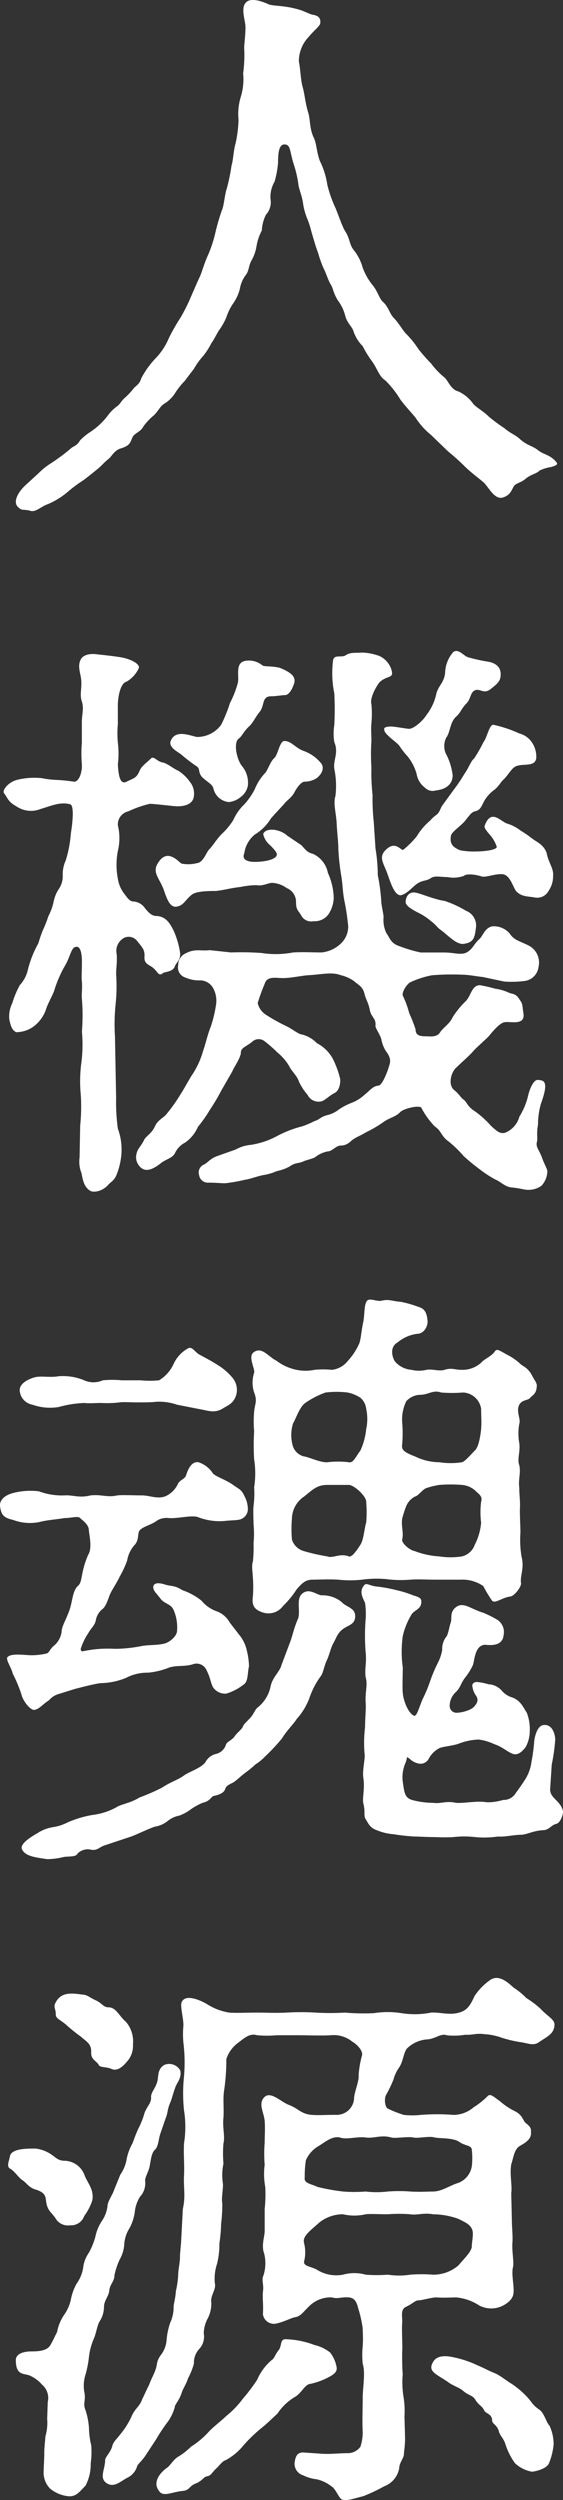
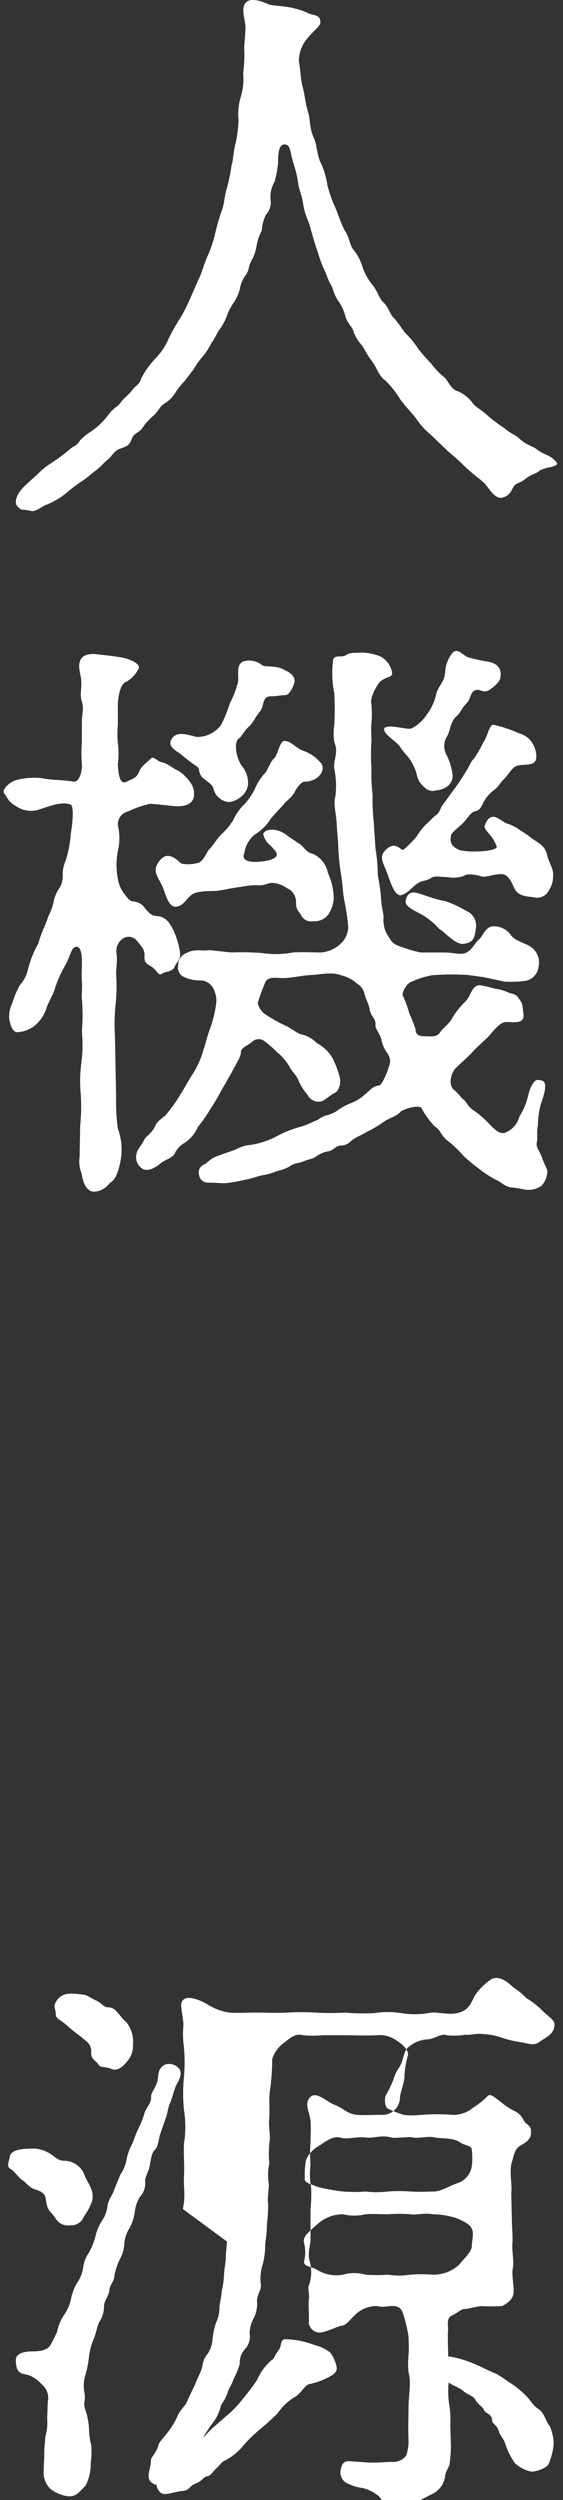
<svg xmlns="http://www.w3.org/2000/svg" width="73.269" height="324.824" viewBox="0 0 73.269 324.824">
  <rect x="0" y="0" width="73.269" height="324.824" fill="#333333" stroke="none" />
  <defs>
    <style>.a{fill:#fff;}</style>
  </defs>
  <g transform="translate(-921.215 -494.691)">
    <path class="a" d="M926.208,556.2a9.021,9.021,0,0,1,1.586-1.284,24.132,24.132,0,0,0,2.643-1.963c.453-.378.755-.3,1.208-1.057a7.791,7.791,0,0,1,1.284-1.058,9.111,9.111,0,0,0,2.341-2.19,5.353,5.353,0,0,1,1.133-1.132c.528-.378.528-.68,1.057-1.133a9.366,9.366,0,0,0,1.133-1.208c.226-.3.83-.6.981-1.284a11.493,11.493,0,0,1,1.888-2.643A8.409,8.409,0,0,0,943.2,538.6a27.214,27.214,0,0,1,1.51-2.643,22.684,22.684,0,0,0,1.36-2.719c.3-.679.679-1.585,1.208-2.718.226-.529.528-1.662,1.057-2.794a16.656,16.656,0,0,0,.906-2.794,28.092,28.092,0,0,1,.831-2.87c.3-.6.377-2.115.679-2.945a25.428,25.428,0,0,0,.6-2.945c.227-.68.227-1.813.529-2.87a16.45,16.45,0,0,0,.378-3.021,7.607,7.607,0,0,1,.3-3.02,7.783,7.783,0,0,0,.3-3.021,18.305,18.305,0,0,0,.151-3.02c-.076-.529.151-1.662.151-3.021,0-.906-.755-2.643.227-3.323.679-.453,1.963,0,2.793.378.529.226,2.04.151,3.625.6.982.227,1.662.68,2.115.755.528.076,1.057.3.981,1.057,0,.378-.83.982-1.51,1.813a4.581,4.581,0,0,0-1.284,3.171c.227,1.133.227,2.492.529,3.474.227.831.3,1.888.68,3.172.3.906.151,1.963.679,3.172.453.906.378,1.812.831,3.1a10.46,10.46,0,0,1,.982,3.1,15.355,15.355,0,0,0,1.057,3.021c.377.906.831,2.265,1.208,2.945.68.981.6,1.812,1.133,2.492a6.307,6.307,0,0,1,1.208,2.341,8.09,8.09,0,0,0,1.284,2.265c.6.68.906,1.812,1.359,2.19.755.68.831,1.51,1.435,2.114s1.133,1.586,1.586,2.039a12.1,12.1,0,0,1,1.586,1.964,22.593,22.593,0,0,0,1.661,1.888,10.007,10.007,0,0,0,1.737,1.812c.453.377.831,1.586,1.812,1.812a4.877,4.877,0,0,1,1.964,1.662c.528.528,1.283.906,1.963,1.586a20.358,20.358,0,0,0,2.039,1.51c.755.68,1.51.906,2.039,1.435,1.057.906,1.586.83,2.341,1.434s1.661.6,2.416,1.586c.076.076.076.076.076.151,0,.227-.3.3-.755.453a5.173,5.173,0,0,0-1.511.454c-.453.453-1.057.453-1.812,1.057-.68.6-1.284.528-1.586,1.057s-.453,1.057-1.284,1.359c-1.132.453-1.887-1.208-2.567-1.888-.6-.528-1.359-1.057-2.341-1.963a29.586,29.586,0,0,0-2.341-2.114l-2.19-2.115a9.721,9.721,0,0,1-2.039-2.266c-.68-.83-1.284-1.434-1.963-2.34a12.774,12.774,0,0,0-1.964-2.493c-.83-.528-1.057-1.585-1.737-2.491a13.869,13.869,0,0,1-1.208-1.964,4.961,4.961,0,0,1-1.208-1.963c-.151-.529-.831-1.057-1.057-1.964a5.659,5.659,0,0,0-.982-2.039c-.6-.981-.6-1.585-.906-2.038s-.68-1.662-.906-2.04a14.755,14.755,0,0,1-.756-2.114c-.151-.377-.377-1.057-.679-2.114-.3-.982-.3-1.209-.68-2.19a8.364,8.364,0,0,1-.6-2.19c-.151-.982-.529-1.737-.6-2.417a14.15,14.15,0,0,0-.6-2.567c-.529-1.662-.378-2.568-1.208-2.568-.68,0-.831.982-.831,2.341a12.2,12.2,0,0,1-.453,2.492,3.942,3.942,0,0,0-.529,2.266,2.389,2.389,0,0,1-.6,2.039,5.107,5.107,0,0,0-.529,2.039,6.753,6.753,0,0,0-.679,1.963,5.544,5.544,0,0,1-.68,1.963c-.378.68-.3,1.36-.755,1.888a4.258,4.258,0,0,0-.755,1.813,5.866,5.866,0,0,1-.831,1.812,6.767,6.767,0,0,0-.906,1.812,7.892,7.892,0,0,1-.982,1.737c-.453.755-.6,1.133-.982,1.661a9.21,9.21,0,0,1-1.132,1.738,8.948,8.948,0,0,0-1.133,1.585l-1.208,1.586a9.566,9.566,0,0,0-1.208,1.51,4.278,4.278,0,0,1-1.435,1.435c-.6.378-.68.831-1.359,1.51a7.942,7.942,0,0,0-1.36,1.435c-.377.755-1.133.831-1.435,1.435-.3.68-.3,1.057-1.51,1.435-.831.226-1.208,1.057-1.586,1.359-.6.453-.906.906-1.586,1.435-.755.6-1.208.982-1.737,1.359a19.322,19.322,0,0,0-2.114,1.586,9.978,9.978,0,0,1-2.492,1.51c-.906.3-1.586,1.133-2.341.831-1.057-.226-.982.076-1.586-.529-.528-.6-.075-1.736,1.057-2.794Z" />
    <path class="a" d="M936.553,588.781a12.9,12.9,0,0,0,0,2.417,11.387,11.387,0,0,1,0,2.794c.076,1.283.227,2.718,1.133,2.265,1.057-.528,1.284-.453,1.737-1.51.3-.6.831-.906,1.435-1.511.378-.377.83.454,1.586.529.6.151,1.51.906,1.963,1.057a5.436,5.436,0,0,1,1.51,1.435,2.441,2.441,0,0,1,.529,1.888c-.151,1.284-1.737,1.359-2.568,1.284-1.434-.151-2.718-.3-3.171-.3a13.746,13.746,0,0,0-2.794.981,1.732,1.732,0,0,0-1.36,1.813,7.021,7.021,0,0,1,0,3.322,9.545,9.545,0,0,0,0,3.625,4.315,4.315,0,0,0,.68,1.737c.529.68.755,1.133,1.284,1.208a1.965,1.965,0,0,1,1.586.907c.453.528.83.981,1.51.981,1.208.076,1.737.982,2.19,1.888a10.963,10.963,0,0,1,.831,2.794c.151,1.057-.453,1.284-.68,1.888-.226.68-1.284.68-1.51.831-.68.6-.68-.378-1.662-.906-.528-.3-.83-.529-.755-1.284,0-.755-.151-.982-.906-1.888a1.4,1.4,0,0,0-1.661-.529,1.931,1.931,0,0,0-1.057,2.19c.075,1.133-.076,1.662-.076,2.568a22.459,22.459,0,0,1-.076,4,25.126,25.126,0,0,0-.075,4.078l.151,8.005a25.152,25.152,0,0,0,.226,4,7.838,7.838,0,0,1,.378,4,9.093,9.093,0,0,1-.6,2.115c-.378.755-.68.755-1.057,1.208-.755.831-1.964,1.057-2.417.68-.981-.68-.906-2.115-1.133-2.492a4.121,4.121,0,0,1-.15-1.813l.075-4.078a23.8,23.8,0,0,0,.075-4.077,18.037,18.037,0,0,1,.076-4.078,18.423,18.423,0,0,0,.076-4.078,26.377,26.377,0,0,0,0-4.229c-.076-.6.075-1.284,0-2.266-.076-.528,0-1.359,0-2.567,0-1.435-.3-1.963-.68-1.963-.755,0-.755,1.208-1.586,2.567a15.876,15.876,0,0,0-1.284,2.945c-.151.6-.679,1.435-1.057,2.417a4.7,4.7,0,0,1-1.661,2.416,3.873,3.873,0,0,1-2.266.755c-.6-.226-.755-.981-.906-1.585a3.86,3.86,0,0,1,.378-2.19,11.891,11.891,0,0,1,.981-2.341,4.34,4.34,0,0,0,1.058-2.039,13.81,13.81,0,0,1,1.359-3.4,15.649,15.649,0,0,1,.6-1.737,13.543,13.543,0,0,0,.68-1.737,7.665,7.665,0,0,0,.679-1.813,4.721,4.721,0,0,1,.68-1.736,2.881,2.881,0,0,0,.528-1.813,4.227,4.227,0,0,1,.378-1.888,15.46,15.46,0,0,0,.68-3.549c.226-1.359.453-3.625-.076-3.776-1.284-.377-2.567.227-3.851.6a3.358,3.358,0,0,1-3.1-.3c-1.208-.679-1.133-1.057-1.662-1.737-.3-.377.529-1.434,1.662-1.736a9.306,9.306,0,0,1,3.247-.227,12.167,12.167,0,0,0,1.888.227,21.02,21.02,0,0,1,2.265.226c.756.076,1.133-1.435,1.058-2.265a17.123,17.123,0,0,1,0-2.794v-2.644c0-1.132.3-1.736,0-2.718-.3-.831,0-1.661-.076-2.719-.076-.981-.529-1.812-.076-2.718.3-.6,1.133-.831,2.19-.68.605.076,1.586.151,3.021.378,1.359.226,2.568.906,2.341,1.435a3.949,3.949,0,0,1-1.586,1.736c-.906.227-1.133,2.341-1.133,3.021Zm47.5,32.849c-.755-.075-1.888-.3-2.643-.3a31.715,31.715,0,0,0-4,.076,12.075,12.075,0,0,0-2.794.906c-.453.227-1.132,1.284-.981,1.737a12.082,12.082,0,0,1,.83,2.265,20.191,20.191,0,0,1,.831,2.115c0,.906.755.906,1.51.906.982.075,1.435-.076,1.737-.6.529-.68,1.209-1.057,1.586-1.888a11.2,11.2,0,0,1,1.737-2.114c.679-.756.755-2.039,1.812-2.039a18.3,18.3,0,0,1,1.964.453,6.279,6.279,0,0,1,1.812.528c.6.227.906.076,1.435.982.377.453.3.831.453,1.737.227,1.661-1.888.906-2.568,1.133-.755.226-1.812,1.661-2.038,1.887-.453.454-1.662,1.511-1.964,1.888-.453.529-1.586,1.511-2.114,2.039-.68.529-1.208,2.19-.378,2.946.755.6.906,1.057,1.284,1.283.377.3.453.755,1.133,1.284a12.49,12.49,0,0,1,2.416,2.114c.755.68,1.133,1.058,1.813.907a3.134,3.134,0,0,0,1.887-2.115,8.915,8.915,0,0,0,1.133-2.718c.227-.982.755-2.115,1.284-2.039.679.075,1.51,0,.377,3.1a10.069,10.069,0,0,0-.377,2.718c-.227,1.209,0,1.813-.151,2.266-.151.679.3.982.68,2.039s.755,1.51.679,1.888a2.826,2.826,0,0,1-.755,1.737,2.868,2.868,0,0,1-1.812.528c-.453,0-1.058-.226-2.039-.3-.906-.075-1.435-.755-2.19-1.057a14.535,14.535,0,0,1-1.964-1.284,24.462,24.462,0,0,1-2.114-1.737A15.546,15.546,0,0,0,979.6,643c-.981-.679-.906-1.359-1.812-1.963a10.5,10.5,0,0,1-1.737-2.417c-.226-.377-2.341.076-2.794.605-.6.6-1.359.679-2.19,1.283a15.526,15.526,0,0,1-2.19,1.284c-.755.453-1.208.6-1.661.906-.378.227-.755.831-1.662.831-.6,0-1.132.755-1.661.755a3.779,3.779,0,0,0-1.661.755c-.378.227-1.209.378-1.661.6-.529.227-.907.076-1.662.605a5.583,5.583,0,0,1-1.661.6,7,7,0,0,1-1.813.528c-.755.151-1.736.529-2.34.6a20.517,20.517,0,0,1-2.568.454c-.68,0-1.133-.076-2.19-.076a1.145,1.145,0,0,1-1.208-.982,1.116,1.116,0,0,1,.6-1.359c.529-.227.755-.755,1.812-1.133l2.341-.83a4.91,4.91,0,0,1,1.964-.605,10.593,10.593,0,0,0,3.4-1.132,14.438,14.438,0,0,1,3.323-1.284,12.267,12.267,0,0,0,1.585-.68c.6-.151.755-.528,1.586-.755a3.885,3.885,0,0,0,1.586-.755,8.06,8.06,0,0,1,1.586-.831,5.441,5.441,0,0,0,1.812-1.132c.6-.454.982-1.058,1.737-1.133.378,0,.831-.982,1.208-1.964.3-.981.529-1.283,0-2.19a4.262,4.262,0,0,1-.83-1.888c-.227-.755-.831-1.434-.756-1.812.076-.906-.6-1.057-.755-2.039-.151-.83-.528-1.359-.679-2.039-.227-.981-.907-1.208-1.284-1.586a4.86,4.86,0,0,0-1.813-.83c-1.132-.453-2.567-.076-4.153,0-1.057.075-2.265.378-3.4.378-.906,0-2.039-.3-2.341.755a22.684,22.684,0,0,0-.906,2.492,2.445,2.445,0,0,0,1.057,1.51,23.087,23.087,0,0,0,2.719,1.51c.755.378,1.585,1.057,1.963,1.057a4.1,4.1,0,0,1,1.963,1.133,5.019,5.019,0,0,1,2.039,1.964,12.032,12.032,0,0,1,.982,2.643c.075.528-.075,1.585-.755,1.887-.6.3-1.284.982-1.661,1.058a1.58,1.58,0,0,1-1.813-.831,7.654,7.654,0,0,1-1.133-1.737c-.226-.755-.981-1.359-1.283-2.039a6.911,6.911,0,0,0-1.511-1.736,17.577,17.577,0,0,0-1.737-1.511,1.234,1.234,0,0,0-1.585.151c-.756.6-1.435.755-1.435,1.36,0,.679-.982,2.038-1.133,2.492l-1.435,2.491a25.3,25.3,0,0,1-1.434,2.417,18.589,18.589,0,0,1-1.586,2.266,4.852,4.852,0,0,1-1.662,2.038,2.949,2.949,0,0,0-1.283,1.284c-.3.68-.907.755-1.737,1.284-1.209.982-2.266,1.435-3.021.377a1.719,1.719,0,0,1-.3-1.434c.151-.755.529-.907.982-1.813.226-.528.981-.83,1.434-1.812.3-.755,1.133-1.133,1.435-1.51a21.048,21.048,0,0,0,1.888-2.643c.453-.68,1.208-2.115,1.586-2.643a11.1,11.1,0,0,0,1.359-3.021c.3-.831.6-2.19.982-3.1a16.581,16.581,0,0,0,.68-2.794,3.393,3.393,0,0,0-.378-2.266,1.967,1.967,0,0,0-1.586-.981,4.512,4.512,0,0,1-2.039-.378,1.354,1.354,0,0,1-.906-1.586,1.667,1.667,0,0,1,1.057-1.586c1.133-.6,2.039-.226,3.021-.377l2.794.3a35.727,35.727,0,0,1,4,.075,12.028,12.028,0,0,0,4.078-.075c1.435-.076,2.492,0,3.7,0a4.228,4.228,0,0,0,2.491-1.133,3.03,3.03,0,0,0,.982-2.265,30.731,30.731,0,0,0-.453-3.1c-.3-1.434-.227-2.114-.453-3.473a30.439,30.439,0,0,1-.378-3.474c0-.982-.151-1.888-.226-3.474-.076-1.208-.453-2.492-.151-3.4a10.939,10.939,0,0,0-.151-3.549c-.151-1.208.6-2.039,0-3.474a6.97,6.97,0,0,1,0-2.19,37.926,37.926,0,0,0,0-4.153,13.006,13.006,0,0,1-.151-4.3c.151-.755,1.057-.3,1.586-.6.679-.453,1.208-.3,2.19-.378a7.061,7.061,0,0,1,2.265.454,2.931,2.931,0,0,1,1.51,1.661c.453,1.359-.453.755-1.51,1.737-.529.679-1.284,2.114-1.057,2.869a12.917,12.917,0,0,1,0,2.417c-.076.982,0,1.586,0,2.341a26.387,26.387,0,0,0,0,3.474,25.08,25.08,0,0,0,.151,3.549,26.011,26.011,0,0,0,.151,3.474l.226,3.473a21.5,21.5,0,0,1,.3,3.474,24.934,24.934,0,0,1,.454,3.4c0,.453.3,1.662.3,2.039a3.917,3.917,0,0,0,.377,2.115c.453.6.529,1.284,1.662,1.661a18.427,18.427,0,0,0,2.794.831h3.02c1.36,0,2.19.377,2.945,0,.831-.453.907-1.058,1.662-1.737.453-.378.68-1.435,1.661-1.661a2.712,2.712,0,0,1,2.266.906c.6.906,1.283.982,2.492,1.586a2.486,2.486,0,0,1,1.283,2.794,2.083,2.083,0,0,1-1.812,1.812,13.764,13.764,0,0,1-2.643.075Zm-23.637-17.142c.454.453.756.982,1.511,1.133a3.44,3.44,0,0,1,1.963,2.492,8.221,8.221,0,0,1,.755,3.247,4.124,4.124,0,0,1-.679,2.115,2.223,2.223,0,0,1-1.964.906,1.446,1.446,0,0,1-1.586-.755c-.453-.755-.679-.68-.679-1.888a1.928,1.928,0,0,0-1.208-1.662,3.533,3.533,0,0,0-1.888-.679c-.529,0-1.209.453-2.039.3a10.5,10.5,0,0,0-2.039.226c-1.359.151-1.964.378-3.247.529-.755,0-2.492,0-3.1.453-.906.68-1.057,1.435-2.038,1.586s-1.36-1.435-1.737-2.417c-.529-1.283-1.36-2.038-.756-3.1,1.284-2.341,2.87-.151,3.172-.075a4.56,4.56,0,0,0,2.039-.076c.755-.075,1.208-1.434,1.51-1.737.529-.528.831-1.132,1.586-1.963a8.779,8.779,0,0,0,1.586-1.888,6.345,6.345,0,0,1,1.435-2.039,9.231,9.231,0,0,0,1.359-1.963,6.587,6.587,0,0,1,1.284-2.039c.453-.453.68-1.51,1.284-2.039.453-.453.679-2.19,1.284-2.19.906,0,1.434.906,2.491,1.284a5.171,5.171,0,0,1,2.266,1.586c.6.755-.076,1.661-.68,2.038a2.967,2.967,0,0,1-1.51.378c-.378.076-.906.68-1.284,1.435-.453.755-.981.982-1.359,1.51-.831.906-1.057,1.133-1.661,1.813a6.289,6.289,0,0,1-2.115,2.114,3.774,3.774,0,0,0-1.359,2.416c-.378.831.378,1.133,1.359,1.133,1.284,0,2.87-.3,2.87-.981,0-.152-.076-.227-.151-.378a6.789,6.789,0,0,0-.755-.831,2.578,2.578,0,0,1-.831-1.283c0-.076-.076-.151,0-.227.377-.755,2.114-.6,3.1.3Zm-16.99-13.517c.6-1.51,2.34-.755,3.4-.529a3.852,3.852,0,0,0,3.171-1.586,18,18,0,0,0,1.133-2.793,12.755,12.755,0,0,0,1.057-2.719c.151-.982-.377-2.568.982-2.794a2.747,2.747,0,0,1,2.114.528c.3.3.982.076,2.341.378,1.284.529,2.115,1.057,1.888,1.963-.226.756-.679,1.586-1.208,1.586-.377,0-1.208.151-1.812.151-1.209,0-.831,1.133-1.435,1.964-.68.83-.831,1.359-1.359,1.888-.831.755-.982,1.359-1.435,1.661-.6.453-.378,2.341.377,3.474a3.393,3.393,0,0,1,.831,2.643,2.379,2.379,0,0,1-.906,1.435,2.8,2.8,0,0,1-1.586.679,2.281,2.281,0,0,1-1.963-1.661c-.151-.68-.6-.755-1.511-1.586-.6-.755-.151-1.057-.755-1.435a20.771,20.771,0,0,1-1.963-1.51C944.407,592.406,943.123,591.8,943.426,590.971ZM980.2,597.39a21.294,21.294,0,0,0,1.434-2.115c.68-.981.831-1.661,1.284-2.039a17.373,17.373,0,0,0,1.208-2.114c.454-.529.756-2.266,1.284-2.266a16.851,16.851,0,0,1,3.4,1.133,2.833,2.833,0,0,1,1.662,1.209,3.314,3.314,0,0,1,.528,2.038c-.226,1.284-2.114.454-2.945,1.209-.3.226-.906,1.132-1.208,1.434-.529.454-.6.831-1.208,1.36a4.933,4.933,0,0,0-1.359,1.435c-.454.83-.529,1.283-1.284,1.434-.529.151-.831.756-1.435,1.435-.68.68-1.586,1.284-1.661,1.737-.151.906.075,1.435,1.208,1.888a9.336,9.336,0,0,0,2.039.151c1.283,0,2.718-.227,2.718-.6a4.44,4.44,0,0,0-.981-1.661c-.378-.454-.68-.831-.6-1.058.83-2.341,2.114-.528,2.945-.3a5.518,5.518,0,0,1,1.736.906,13.942,13.942,0,0,1,1.435.982c.68.529,1.586.831,1.964,1.963.226,1.209.906,1.964.83,2.87a3.391,3.391,0,0,1-.6,2.039,1.663,1.663,0,0,1-1.812.831c-.831-.151-1.661-.076-2.341-.755-.453-.454-.755-2.115-1.813-2.266-.981-.075-2.19.453-2.718.3-.906-.3-2.039-.377-2.341-.075a4,4,0,0,1-2.114.151c-.982,0-1.662-.227-2.19.151-.605.377-.907.226-1.586.6s-1.284,1.284-2.19,1.586c-.831.226-1.36-1.36-1.813-2.643-.453-1.36-1.208-2.19-.377-3.1,1.359-1.51,2.114.076,2.416-.151a12.531,12.531,0,0,0,1.737-1.736,8.035,8.035,0,0,1,1.737-2.039,4.25,4.25,0,0,1,.831-.755c.453-.378.453-.756.755-1.209Zm-8.987-8.005c0-.227.453-.3.906-.3s2.039.3,2.341.3c.605,0,1.813-1.057,2.266-1.812a6.809,6.809,0,0,0,1.284-2.794c.3-1.058.981-1.36,1.132-2.643a4.248,4.248,0,0,1,1.058-2.719c.679-.529,1.359.529,1.963.68a22.853,22.853,0,0,0,2.341.528c1.208.151,2.114.755,1.812,2.19-.151.6-.83,1.058-1.283,1.435-.831.6-1.209,0-1.813.075-.83.152-.68,1.133-1.284,1.738-.679.679-.755,1.208-1.359,1.736-.83.755-.755,2.039-1.284,2.719a2.436,2.436,0,0,0,.076,2.341,7.982,7.982,0,0,1,.755,2.567c0,1.058-.755,1.813-2.19,1.964a1.4,1.4,0,0,1-1.435-.378,2.756,2.756,0,0,1-1.057-1.737,6.325,6.325,0,0,0-1.208-2.341,10.554,10.554,0,0,1-1.057-1.359c-.378-.453-.907-.755-1.511-1.359C971.291,589.838,971.215,589.687,971.215,589.385Zm4.154,21.3c.528.075,2.492.906,3.7,1.057a13.637,13.637,0,0,1,2.794,1.284,2.048,2.048,0,0,1,1.284,2.265c-.151,1.133-.227,1.888-1.662,2.039-.981.075-2.19-1.359-3.02-1.888-.378-.3-.529-.6-1.133-1.057a8.1,8.1,0,0,0-1.435-.982c-.906-.453-1.888-.981-1.888-1.51S974.311,610.454,975.369,610.681Z" />
-     <path class="a" d="M928.775,714.811c-.906.3-1.057.755-1.359.906-.679.453-1.133,1.057-1.737,1.133-.453.076-1.435-1.057-1.661-1.963a17.464,17.464,0,0,0-1.133-2.719c-.226-.906-.981-1.888-.679-2.19.528-.528,2.265-.226,3.1-.226a8.563,8.563,0,0,0,1.963-.227c.3-.075.3-.3.831-.906a2.86,2.86,0,0,0,1.132-1.888c0-.755.6-1.586,1.058-2.945.377-1.133.377-2.492,1.132-3.1.378-.378.378-1.058.6-1.964a10.627,10.627,0,0,1,.68-2.039c.529-.83.151-2.416.076-3.171,0-.755-.831-1.284-1.133-1.586s-1.133,0-2.039,0c-1.359.227-2.114.227-3.323.529a6.208,6.208,0,0,1-3.4-.3c-1.435-.3-1.51-.907-1.661-1.738-.076-.6.3-1.359,1.661-1.736a8.986,8.986,0,0,1,3.4-.227,8.512,8.512,0,0,0,3.323.529c1.133-.076,1.888.377,3.4,0,1.435-.151,2.19.3,3.474,0,.755-.076,1.963,0,3.247,0,.982,0,2.19.6,3.247,0a3.262,3.262,0,0,0,1.435-1.586c.378-.529.906-.529,1.057-1.133.227-.68.68-1.737,1.586-1.586a3.525,3.525,0,0,1,1.813,1.36c.226.453,1.812.906,2.794,1.661.755.529.981.529,1.359,1.359a3.6,3.6,0,0,1,.453,1.813,1.432,1.432,0,0,1-1.208,1.284c-.529.075-1.209.075-1.813.15a7.8,7.8,0,0,1-3.549-.528c-.906-.227-2.492.226-3.7.151a2.375,2.375,0,0,0-1.511.3c-.679.529-1.661.755-2.114,1.133-.6.377-.151,1.132-.755,1.963a4.02,4.02,0,0,0-1.057,2.114,13.254,13.254,0,0,1-.982,2.115c-.227.528-.906,1.586-1.133,2.039-.3.529-.528,1.737-1.132,2.19a2.321,2.321,0,0,0-.831,1.435c-.151.679-.6.981-.982,1.661a8.054,8.054,0,0,0-.982,2.039c0,.227.076.377.378.3a15.212,15.212,0,0,1,4-.3,17.776,17.776,0,0,0,3.625-.378c.982-.151,1.963-.075,2.87-.3.679-.151,1.661-.981,1.661-1.661a5.59,5.59,0,0,0-.453-2.719c-.377-.83-1.208-.755-1.737-1.51-.528-.68-.906-.982-.906-1.435s.453-.679,1.435-.377c.906.3,1.283.075,2.341.755a8.3,8.3,0,0,1,2.492,1.359,4.55,4.55,0,0,0,2.114,1.435,3.28,3.28,0,0,1,1.586,1.435l1.284,1.661a4.689,4.689,0,0,1,.906,1.888,9.232,9.232,0,0,1,.3,2.114c-.226.982-.076,2.039-.755,2.417a6.75,6.75,0,0,1-2.19,1.133,1.877,1.877,0,0,1-1.737-.831c-.3-.529-.3-1.133-.831-2.19a1.423,1.423,0,0,0-1.888-.755c-1.208.3-1.887.075-2.945.377a9.818,9.818,0,0,1-2.794.68,5.967,5.967,0,0,0-2.869.68,9.015,9.015,0,0,1-3.323.679c-1.057.151-2.718.605-3.323.755ZM944.256,677.2a7.141,7.141,0,0,0-2.794-.377c-.453.075-1.888.075-2.341.075-.982,0-1.812-.075-2.341,0a13.3,13.3,0,0,1-2.341.076c-.831,0-1.586.075-2.265,0a14.349,14.349,0,0,0-3.323.528,6.893,6.893,0,0,1-3.4-.3,2.02,2.02,0,0,1-1.662-1.737c-.075-.453.151-1.208,1.662-1.736.981-.378,2.039,0,3.4-.227a7.181,7.181,0,0,1,3.323.529,2.97,2.97,0,0,0,2.416,0,13.166,13.166,0,0,1,2.492,0H939.5a12.659,12.659,0,0,0,2.416,0,4.827,4.827,0,0,0,1.888-2.115,4.4,4.4,0,0,1,1.888-2.039c.528-.3.906.529,1.51.831.68.377,1.435.755,2.266,1.284a7.86,7.86,0,0,1,1.963,1.661,2.451,2.451,0,0,1,.529,2.265c-.378,1.209-1.133,1.36-1.813,1.813-1.057.6-1.887.227-2.794.075Zm14.726,30.811c.3-.755.453-1.737,1.057-3.1.3-1.209-.453-2.87.906-3.4.755-.3,1.661.453,2.115.453a3.992,3.992,0,0,1,2.567.831c.68.755,1.812.755,1.812,1.888,0,.982-.755,1.133-1.359,1.51-.982.6-1.057,1.284-1.51,2.039-.3.529-.529,1.586-.831,2.19-.453,1.058-.453,1.662-.831,2.115a10.577,10.577,0,0,0-1.434,2.794,8.487,8.487,0,0,1-1.662,2.718c-.3.529-1.359,1.586-1.887,2.492a24.313,24.313,0,0,1-2.19,2.341,6.658,6.658,0,0,1-1.284,1.058,11.6,11.6,0,0,1-1.284,1.057c-.6.453-.982.83-1.284,1.057-.529.453-1.133.453-1.359,1.057-.151.6-1.057.831-1.435.906-.453.076-.453.68-1.51.907a8.312,8.312,0,0,0-1.51.83,5.916,5.916,0,0,1-1.511.831,3.462,3.462,0,0,0-1.586.755,3.569,3.569,0,0,1-1.586.68c-.755.226-2.265.982-3.1,1.284l-3.4,1.132c-.755.227-.906.68-1.737.6a1.882,1.882,0,0,0-1.812.453c-.227.454-.831.378-1.737.454a9.384,9.384,0,0,1-2.265.3c-1.511-.227-2.719-.378-3.172-1.133-.6-.755,1.057-1.737,1.963-2.266a5.1,5.1,0,0,1,1.964-.755,6.127,6.127,0,0,0,1.888-.6,13.638,13.638,0,0,1,3.247-.982,8.656,8.656,0,0,0,3.1-.981c.68-.453,1.812-.529,3.021-1.284a26.742,26.742,0,0,0,2.945-1.284c1.133-.755,2.039-.981,2.869-1.586.755-.528,2.266-.981,2.794-1.736a2.09,2.09,0,0,1,1.36-1.058,1.793,1.793,0,0,0,1.283-1.132c.076-.454.755-.6,1.133-1.133.3-.453.906-.906,1.057-1.208.151-.454.529-.68,1.058-1.284.453-.529.528-.982.906-1.284a4.721,4.721,0,0,0,1.661-2.643c.227-1.284,1.208-1.964,1.435-2.87Zm18.8-8.08c-.982,0-2.114-.076-3.172,0a15,15,0,0,1-3.171-.076,14.013,14.013,0,0,0-3.1.076,14.132,14.132,0,0,1-3.1,0c-1.359-.076-2.643,0-3.322,0-.831,0-1.284.3-2.115,1.283a11.636,11.636,0,0,1-1.737,2.115,2.341,2.341,0,0,1-2.492.906c-1.736-.453-1.51-1.51-1.434-2.266.151-2.643-.3-3.549,0-4.455a19.154,19.154,0,0,0,.075-2.341,12.886,12.886,0,0,0,0-2.416c0-.454-.075-1.813,0-2.417a12.515,12.515,0,0,0,.076-2.416,11.689,11.689,0,0,0,0-3.625,28.786,28.786,0,0,1,0-3.625,14.409,14.409,0,0,1,0-2.568c.075-.981.453-1.359,0-2.492a4.1,4.1,0,0,1,0-2.567c.151-.453-.831-2.114-.076-2.643,1.057-.831,1.963.6,2.945,1.057a6.512,6.512,0,0,0,2.643,1.208,5.8,5.8,0,0,0,2.341,0,11.356,11.356,0,0,1,2.266,0,3.081,3.081,0,0,0,2.114-1.208,8.335,8.335,0,0,0,1.435-2.19c.227-.528.3-1.812.529-2.794.226-1.208.075-2.492.6-2.87.377-.226,1.283.227,1.812.076.982-.227,1.359.076,2.492.151a14.6,14.6,0,0,1,2.341.68c.831.226,1.057.906,1.133,1.888,0,.6-.453,1.586-1.359,1.586a5.038,5.038,0,0,0-2.568,1.132c-1.057.6-.68,1.963-.3,2.492a3.175,3.175,0,0,0,2.114,1.057,4.272,4.272,0,0,0,1.964,0c.679-.151,1.661.227,2.341,0,.982-.3,1.284,0,2.265,0a3.594,3.594,0,0,0,2.568-.981c.378-.453,1.284-.755,1.737-1.435.3-.378.6-.076,1.586.453a7.28,7.28,0,0,1,1.736,1.208c.3.3.982.453,1.511,1.511.453.83.679.981.6,1.51-.076.906-.6,1.057-.831,1.359-.3.378-1.057.227-1.435.906-.453.906.227,1.813,0,2.492a6.911,6.911,0,0,0,0,2.492c.151,1.133-.3,2.115,0,2.87.227,1.057-.151,1.812,0,2.945,0,1.133.151,1.661.076,2.87,0,1.057.075,2.19.075,2.945a12.942,12.942,0,0,0,.152,3.172c.377,1.434-.227,2.491-.076,3.4.076.453-.906,1.737-1.435,1.737-1.057.15-1.963.981-2.341.528a17.235,17.235,0,0,1-1.133-1.888,4.806,4.806,0,0,0-3.02-.83Zm-16.991-16.01c.6.076,2.19.831,3.021.755a11.537,11.537,0,0,1,2.794,0c.6.151.906-.755,1.51-1.51a8.793,8.793,0,0,0,.755-2.794,6.22,6.22,0,0,0,0-2.643,2.214,2.214,0,0,0-.755-1.435,4.819,4.819,0,0,0-1.661-.68,12.152,12.152,0,0,0-2.87,0,10.955,10.955,0,0,0-2.643,1.36c-.755.528-1.208,2.039-1.586,2.643a5.065,5.065,0,0,0-.075,2.794A2.035,2.035,0,0,0,960.794,683.925Zm3.021,3.7c-1.284,0-1.813.528-3.021,1.51a3.523,3.523,0,0,0-1.586,2.869,16.284,16.284,0,0,0,0,2.719,2.262,2.262,0,0,0,1.586,1.51,24.437,24.437,0,0,0,3.021.68c.679.3,1.661-.453,2.794,0,.377.151.982-.68,1.51-1.51.453-.68.529-2.266.755-2.87a16.171,16.171,0,0,0,0-2.719c0-.755-1.586-2.189-2.265-2.189Zm29,39.494c-.076,1.208,1.359,1.51,1.661,2.87.076.377-.3,1.51-.831,1.661-.679.151-.981.831-1.737.831-1.359.075-2.114.6-2.945.6s-2.038.3-2.945.227a12.3,12.3,0,0,1-2.945.075,12.182,12.182,0,0,0-2.869,0,22.32,22.32,0,0,1-2.266,0c-1.208,0-2.19-.075-2.794-.075a27.3,27.3,0,0,1-2.718-.3,7.016,7.016,0,0,1-2.19-.529c-.907-.3-1.133-.982-1.435-1.435s0-.906-.3-2.039c-.151-.755.226-1.963,0-3.323-.151-1.057.3-2.567.151-3.247a16.766,16.766,0,0,1,.075-3.322c0-1.209.151-2.492.076-3.248-.076-1.434.3-2.265,0-3.247-.151-1.132.151-1.888,0-3.247a27.241,27.241,0,0,1,0-4.3,9.922,9.922,0,0,0-.076-2.115c-.3-.68-.83-1.51-.075-2.341.3-.3.679.151,1.736.227a19.652,19.652,0,0,1,2.417.453,14.364,14.364,0,0,1,2.19.679c.68.227,1.057.3,1.057.831,0,.982-.906,1.057-1.284,1.661a9.451,9.451,0,0,0-1.132,2.795,14.659,14.659,0,0,0,0,4.077c0,.907-.076,2.644,0,3.323.075.982.679,2.568,1.435,2.945.377.151.6-.831,1.132-2.114a18.286,18.286,0,0,0,.982-2.341,19.912,19.912,0,0,1,.982-2.341,5.947,5.947,0,0,0,.6-1.737,2.612,2.612,0,0,1,.6-1.812c.226-.454.378-1.435.529-1.813.151-.453-.151-1.284.6-1.888.981-.83,1.888.151,3.624.68a13.32,13.32,0,0,1,1.813.906,1.9,1.9,0,0,1,.83,1.963c-.151,1.662-2.038,1.284-2.491,1.284-1.284.151-1.284,2.039-1.511,2.643a8.224,8.224,0,0,1-.982,1.586c-.6.755-.6,1.284-1.208,1.888a2.47,2.47,0,0,0-.83,1.737.894.894,0,0,0,.906.982c.528,0,2.039-.3,2.416-.982a1.05,1.05,0,0,0,.3-.68,1.006,1.006,0,0,0-.226-.6,2.627,2.627,0,0,1-.453-1.283c0-.227.226-.454.6-.454a7.538,7.538,0,0,1,1.51.3,2.429,2.429,0,0,1,1.661.756,2.925,2.925,0,0,0,1.511.981c1.057.453,1.359,1.284,1.812,1.964a5.917,5.917,0,0,1,.378,2.492,4.349,4.349,0,0,1-.529,1.963c-.453.6-.982,1.057-1.586.906-.755-.226-1.359-.906-2.492-1.284a6.837,6.837,0,0,0-2.039-.6,7.741,7.741,0,0,0-2.567.529c-.831.3-2.115.377-2.568.6a3.327,3.327,0,0,0-1.359,1.359,1.2,1.2,0,0,1-1.435.6,2.232,2.232,0,0,1-.982-.528c-.075-.076-.226-.151-.377-.3-.076.151-.076.378-.227.755a4.646,4.646,0,0,0-.377,2.341c.226,1.661.3,2.19,1.208,2.492a10.842,10.842,0,0,0,2.794.378c.906.151,1.661-.3,2.945,0,1.133.075,2.719-.3,4-.076a6.81,6.81,0,0,0,2.114-.3,1.866,1.866,0,0,0,1.51-.68c.529-.755.831-1.132,1.209-1.737a5.578,5.578,0,0,0,.981-2.491,25.206,25.206,0,0,0,.378-2.87c.151-.906.528-1.963,1.284-1.963,1.132-.076,1.434,1.359,1.434,1.887a23.844,23.844,0,0,1-.453,3.248ZM983,688.3a3,3,0,0,0-1.662-.679,19.023,19.023,0,0,0-2.945,0A9.819,9.819,0,0,0,976.8,688c-.6.151-1.132,1.057-1.585,1.133a2.514,2.514,0,0,0-1.209,1.435,14.1,14.1,0,0,0-.453,1.434c-.151,1.058.227,1.813,0,2.719-.075.453.906,1.359,1.662,1.51a10.78,10.78,0,0,0,3.171.68,9.626,9.626,0,0,0,2.945,0A2.358,2.358,0,0,0,983,695.4a7.674,7.674,0,0,0,.83-2.87,10.828,10.828,0,0,1,0-2.719C984.053,689.06,983.524,688.834,983,688.3Zm-9.44-5.966c-.151.756.3,1.058,1.662,1.586a7.3,7.3,0,0,0,3.171.755,9.542,9.542,0,0,0,2.945,0c.453-.151.982-.83,1.662-1.51.528-.453.755-2.039.83-2.794.076-.982,0-1.586,0-2.643a2.494,2.494,0,0,0-2.341-2.115,17.822,17.822,0,0,1-2.869,0c-1.057-.377-1.662.3-2.719.3a2.525,2.525,0,0,0-1.812.831,5.4,5.4,0,0,0-.529,2.794A17.268,17.268,0,0,1,973.556,682.339Z" />
-     <path class="a" d="M922.508,774.829c.226-.982,2.114-.982,3.322-.982a4.543,4.543,0,0,1,2.039.755c.68.453.906.831,1.813.831a2.842,2.842,0,0,1,2.567,1.964c.453,1.057,1.208,1.812.982,3.171a7.125,7.125,0,0,1-1.057,2.039,1.792,1.792,0,0,1-1.813,1.208,1.876,1.876,0,0,1-1.963-.981c-.68-.906-1.057-.982-1.209-2.341-.075-.68-.377-.982-1.208-1.284-.982-.227-1.284-.906-1.888-1.284-.453-.3-.981-1.132-1.51-1.435C921.979,776.188,922.432,775.433,922.508,774.829Zm19.558-2.869c-.226.679-.226,1.585-.68,2.038-.453.378-.528,1.284-.679,2.039-.076.68-.68,1.586-.6,2.039a2.59,2.59,0,0,1-.68,2.039,4.655,4.655,0,0,0-.68,2.039,6.3,6.3,0,0,1-.679,2.039,4.354,4.354,0,0,0-.68,2.039,4.6,4.6,0,0,1-.6,2.039,9.168,9.168,0,0,0-.68,2.039c0,.83-.6,1.132-.679,2.039-.076.679-.68,1.283-.68,2.039a3.561,3.561,0,0,1-.6,1.963c-.3.529-.453,1.661-.755,2.266a8.444,8.444,0,0,0-.6,2.265,13.651,13.651,0,0,1-.453,2.341,4.668,4.668,0,0,0-.151,2.265c.226,1.133-.227,1.435.151,2.341a9.4,9.4,0,0,1,.453,2.341,10.225,10.225,0,0,0,.3,2.266,11.525,11.525,0,0,1-.076,2.341,5.865,5.865,0,0,1-.679,2.87c-.755.755-1.209,1.51-2.341,1.359a4.494,4.494,0,0,1-2.266-.982,2.977,2.977,0,0,1-.831-2.341c0-.529.076-1.435.076-2.265,0-.68.076-1.209.151-2.19a6.328,6.328,0,0,0,.227-2.266l.075-2.19a2.27,2.27,0,0,0-.755-2.265,4.516,4.516,0,0,0-1.51-1.133c-.756-.378-1.888.076-1.888-2.039,0-.982,1.359-1.133,2.039-1.133.906,0,1.963-.075,2.416-.755.529-.906.68-1.359.906-1.737a5.892,5.892,0,0,1,.982-2.341,5.489,5.489,0,0,0,.831-1.963,6.641,6.641,0,0,1,.755-2.039,4.711,4.711,0,0,0,.83-2.039,4.262,4.262,0,0,1,.756-1.963,9.657,9.657,0,0,0,.83-2.039,5.815,5.815,0,0,1,.831-2.039,4.417,4.417,0,0,0,.755-1.964c0-.6.68-1.51.831-2.039l.83-2.039a5,5,0,0,0,.831-2.038,6.813,6.813,0,0,1,.755-2.039c.152-.378.454-1.284.831-2.039a10.656,10.656,0,0,0,.755-1.964c.378-.906.906-1.283.831-2.038,0-.605.6-1.133.83-2.04.152-.679,0-1.585.907-2.114a1.652,1.652,0,0,1,2.039.68c.3.906-.453,1.736-.6,2.19-.378,1.057-.454,1.51-.68,2.039-.378.83-.3,1.359-.6,2.038Zm-13.442-17.369c.68-.982,1.737-.982,3.248-.755.679,0,.981.377,1.812.755s.981.906,1.661.906c.982,0,1.36,1.133,2.266,1.888a3.929,3.929,0,0,1,.906,2.945,2.983,2.983,0,0,1-.755,2.19c-.68.831-1.359,1.284-2.039.982-.6-.3-1.511-.151-1.662-.529-.226-.453-.981-.679-.981-1.51.075-1.209-.529-1.435-1.284-2.115a23.32,23.32,0,0,1-1.888-1.51c-.831-.755-1.435-.831-1.435-1.435C928.473,755.5,928.02,755.5,928.624,754.591Zm16.387,27.11c.378-1.737.076-2.643.151-4.3.076-1.586-.075-2.568,0-4.229a13.684,13.684,0,0,0,0-4.305,21.105,21.105,0,0,1,0-4.38,21.149,21.149,0,0,0-.075-4.38,11.325,11.325,0,0,1,0-2.265c0-.982-.453-2.568-.227-3.021.529-1.208,2.719-.075,3.247.227a7.466,7.466,0,0,0,2.945,1.133c.831.075,2.266,0,3.7,0,1.132,0,2.265.075,3.776,0a31.459,31.459,0,0,1,3.775,0,31.439,31.439,0,0,0,3.776,0,28.791,28.791,0,0,0,3.776.075,11.619,11.619,0,0,1,3.625,0,10.966,10.966,0,0,0,3.851-.075c1.057-.076,2.417.377,3.625,0,1.133-.3,1.51-1.058,2.039-2.19a7.923,7.923,0,0,1,2.114-2.115c1.057-.6,2.115.3,2.945,1.057a9.39,9.39,0,0,1,1.662,1.36,12.547,12.547,0,0,1,1.812,1.359c1.208,1.284,2.039,1.435,1.812,2.417-.151.906-.981,1.283-1.888,1.887-.755.6-1.434.227-2.416.076a15.832,15.832,0,0,1-2.568-.6,7.859,7.859,0,0,0-2.265-.453c-.982-.151-1.586.151-2.417.075a9.049,9.049,0,0,1-2.416.076c-.755-.3-1.51.453-2.492.528a4.137,4.137,0,0,0-2.719,1.209c-.453.6-.453,1.585-.981,2.416a4.9,4.9,0,0,0-.755,1.586,15.507,15.507,0,0,1-.982,2.039c-.227.453-.151,1.51.226,1.737a13.775,13.775,0,0,0,2.115.83,10.164,10.164,0,0,0,2.19,0,27.327,27.327,0,0,1,4.3,0,4.077,4.077,0,0,0,2.568-.981,10.357,10.357,0,0,0,1.812-1.435c.378-.453.906.151,1.586.6a8.9,8.9,0,0,0,1.888,1.284c1.132.528,1.132,1.283,1.51,1.586.755.6.68.755.68,1.359,0,.906-1.058,1.359-1.511,1.661-.679.453-.755,1.435-1.057,2.341-.226,1.435.151,2.719,0,3.776l.076,3.247c0,1.057.151,2.417.075,3.172-.075,1.208.227,2.492.076,3.171-.227.907.151,2.342.075,3.323s-1.057,1.51-1.51,1.737a3.372,3.372,0,0,1-2.945-.075,6.586,6.586,0,0,0-3.021-1.058c-.453,0-1.661.076-2.567,0-.605,0-1.888.378-2.266.378-.528,0-.831.453-1.661.831s-.453,1.359-.529,2.114c-.075,1.057.076,3.021,0,3.851,0,.831,0,2.115.076,2.795a12.021,12.021,0,0,0,.075,2.793,11.535,11.535,0,0,1,.151,2.719l.076,2.794c0,1.133-.151,1.737-.151,2.115,0,.453-.6,1.132-.6,1.736a3.068,3.068,0,0,1-1.964,2.417,22.3,22.3,0,0,1-2.718,1.284c-.982.226-2.341.755-2.87.377-.378-.3-.755-1.359-1.284-1.661a4.881,4.881,0,0,0-1.888-.906,5.512,5.512,0,0,1-1.812-.529,1.555,1.555,0,0,1-1.057-1.812c.151-.982.6-1.209,1.284-1.133l2.19.151c1.359.076,2.114-.075,3.549-.075a2.063,2.063,0,0,0,1.51-.831,5.92,5.92,0,0,0,.3-1.963c-.075-1.36,0-3.1,0-4.381,0-1.359.378-3.247,0-4.455a11.325,11.325,0,0,1,0-2.265c.076-1.058,0-1.737,0-2.341a16.646,16.646,0,0,0-.6-2.643c-.226-.907-.529-1.284-1.208-1.36-.982-.075-1.435.227-2.19,0a3.966,3.966,0,0,0-2.794.982c-.982.906-1.209,1.435-1.964,1.586-.528.075-1.434.6-2.492.83a1.437,1.437,0,0,1-1.737-1.208c.076-1.435-.075-1.888,0-2.945.151-.906-.226-1.51.076-2.114a5.223,5.223,0,0,0,.075-2.87c-.377-.981.076-2.19.076-2.869V781.7a17.844,17.844,0,0,0,.076-2.87,9.06,9.06,0,0,1-.076-2.869,17.76,17.76,0,0,1,0-2.87c0-.906.076-1.737,0-2.87-.151-1.208-.831-2.189-.076-3.02.831-.906,2.19.6,3.248.982,1.208.453,1.51,1.132,2.869,1.283.982.076,1.888,0,3.172,0a2.274,2.274,0,0,0,2.416-2.038c0-.907.68-2.266.6-3.172a13.17,13.17,0,0,1,.453-2.568c.075-.528-.529-1.283-1.284-1.737a3.836,3.836,0,0,0-2.794-.83c-1.058.075-3.248,0-4.38,0h-2.643a14.135,14.135,0,0,1-2.568,0c-.981-.3-1.661.377-2.567,1.057a4.227,4.227,0,0,0-1.435,2.039,27.636,27.636,0,0,1-.3,4.153c-.151.982,0,2.341-.076,3.474-.151,1.208.227,2.417,0,3.323a15.419,15.419,0,0,0,0,2.643,7.156,7.156,0,0,0-.075,2.567c.075.529-.227,2.039-.076,2.568a20.1,20.1,0,0,1-.151,2.643,19.654,19.654,0,0,1-.226,2.567,10.541,10.541,0,0,1-.3,2.643,6.2,6.2,0,0,0-.3,2.493c.226.906-.6,1.585-.454,2.567a4.177,4.177,0,0,1-.452,2.039,4.212,4.212,0,0,0-.529,1.963,2.364,2.364,0,0,1-.6,2.039,2.605,2.605,0,0,0-.68,1.888,8.89,8.89,0,0,1-.755,1.888c-.3.906-.68,1.359-.831,1.888-.377,1.133-.906,1.51-.906,1.888a5.991,5.991,0,0,1-.906,1.888,22.954,22.954,0,0,0-1.51,2.265l-1.435,2.19c-.529.755-.982,1.057-1.058,1.359a2.381,2.381,0,0,1-1.208,1.435c-.906.453-1.737,1.36-2.718.755-1.058-.679-.227-1.812-.227-3.02,0-.378.68-.982.906-1.737.151-.68.605-.982.982-1.511a10.41,10.41,0,0,0,1.51-2.34c.453-1.133,1.058-1.284,1.435-2.341.227-.454.453-.982.906-1.888.3-.831.605-1.284.831-1.964.226-.6.076-1.133.755-1.963a3.7,3.7,0,0,0,.68-1.963,9.508,9.508,0,0,1,.453-2.115,4.739,4.739,0,0,0,.453-2.039c0-.453.227-1.057.3-2.114a11.636,11.636,0,0,0,.3-2.19c0-.453.227-1.586.227-2.115,0-.6.075-1.057.151-2.114Zm12.309,26.582c-1.057.981-1.51,1.434-2.19,1.963a20.151,20.151,0,0,0-2.19,2.114,7.651,7.651,0,0,1-2.341,1.964c-.453.151-.6.453-1.208,1.057-.6.528-.68.982-1.284,1.057-.377.076-.528.529-1.359.906-.906.3-.831.907-1.737.982-1.51.151-2.567.831-3.1,0-.831-1.057,0-2.265,1.057-3.021.378-.226.831-1.132,1.586-1.51a8.824,8.824,0,0,0,1.511-1.208,11,11,0,0,0,2.265-1.888c.529-.6,1.812-1.586,2.341-2.114a11.848,11.848,0,0,0,2.114-2.19,23.95,23.95,0,0,0,1.888-2.492,7.074,7.074,0,0,1,1.888-2.568c.378-.227.378-.6.906-1.284.454-.528.151-1.434.906-1.434a11.52,11.52,0,0,1,3.776.755,5.14,5.14,0,0,1,2.039.981,4.365,4.365,0,0,1,.831,1.888c.151.755-.68,1.133-1.435,1.511a9.015,9.015,0,0,1-2.039.679c-.679.076-1.133,1.284-2.039,1.737A7.129,7.129,0,0,0,957.32,808.283Zm23.561-25.3a10.022,10.022,0,0,0-3.322-.6c-1.209-.227-2.115.151-2.946,0a19.145,19.145,0,0,0-2.945,0c-1.057,0-2.265-.076-2.869,0a6.464,6.464,0,0,1-2.946,0,4.893,4.893,0,0,0-3.322,1.283c-1.284,1.133-1.963,1.662-1.737,2.492a4.9,4.9,0,0,1,0,2.341c-.151.68,1.057.68,1.737,1.133a4.728,4.728,0,0,0,3.322.6,5.42,5.42,0,0,1,2.946,0,18.019,18.019,0,0,0,2.869,0,9.626,9.626,0,0,0,2.945,0,19.18,19.18,0,0,1,2.946,0,4.994,4.994,0,0,0,3.322-1.208c.755-.906,1.737-1.812,1.737-2.492,0-.6.3-1.737,0-2.266C982.316,783.664,981.787,783.438,980.881,782.985Zm-15.4-10.573c-.982-.226-1.888.529-2.718,1.058a3.964,3.964,0,0,0-1.738,1.888,13.026,13.026,0,0,0-.15,2.265c-.152.755.906.831,1.661,1.208a26.582,26.582,0,0,0,3.322.6,18.84,18.84,0,0,0,2.946,0,12.013,12.013,0,0,0,2.869,0,19.166,19.166,0,0,1,2.945,0c1.36.076,2.19,0,2.946,0,1.132,0,2.114-.755,3.322-1.132a2.783,2.783,0,0,0,1.737-2.19,9.206,9.206,0,0,0,0-2.039c0-.68-.831-.529-1.586-1.057-.83-.605-2.567-.453-3.247-.605-.755-.226-2.114.152-2.794,0s-2.341.152-2.87,0c-1.283-.377-2.265.152-3.322,0C967.666,772.262,966.307,772.715,965.476,772.412Zm27.79,39.8a8.6,8.6,0,0,1-.6,2.492c-.227.6-1.209.982-2.19,1.133a4.227,4.227,0,0,1-2.266-1.133A8.991,8.991,0,0,1,987,812.285c-.227-.755-.6-.982-.831-1.586-.226-.982-.906-1.057-.906-1.51,0-.906-.906-.906-1.057-1.36-.227-.528-.755-.679-1.133-1.359-.377-.6-.906-.529-1.661-1.208-.6-.453-1.284-.6-1.963-1.133-1.586-1.057-2.644-1.359-1.813-2.643.378-.6,1.208-.831,2.568-.528a13.992,13.992,0,0,1,3.171,1.057c.907.377,1.36.679,2.341,1.057.755.378,1.359.906,2.115,1.359a11.39,11.39,0,0,1,1.812,1.51c.831.831.755,1.133,1.737,1.813.68.453.906,1.661,1.359,2.114A5.914,5.914,0,0,1,993.266,812.209Z" />
+     <path class="a" d="M922.508,774.829c.226-.982,2.114-.982,3.322-.982a4.543,4.543,0,0,1,2.039.755c.68.453.906.831,1.813.831a2.842,2.842,0,0,1,2.567,1.964c.453,1.057,1.208,1.812.982,3.171a7.125,7.125,0,0,1-1.057,2.039,1.792,1.792,0,0,1-1.813,1.208,1.876,1.876,0,0,1-1.963-.981c-.68-.906-1.057-.982-1.209-2.341-.075-.68-.377-.982-1.208-1.284-.982-.227-1.284-.906-1.888-1.284-.453-.3-.981-1.132-1.51-1.435C921.979,776.188,922.432,775.433,922.508,774.829Zm19.558-2.869c-.226.679-.226,1.585-.68,2.038-.453.378-.528,1.284-.679,2.039-.076.68-.68,1.586-.6,2.039a2.59,2.59,0,0,1-.68,2.039,4.655,4.655,0,0,0-.68,2.039,6.3,6.3,0,0,1-.679,2.039,4.354,4.354,0,0,0-.68,2.039,4.6,4.6,0,0,1-.6,2.039,9.168,9.168,0,0,0-.68,2.039c0,.83-.6,1.132-.679,2.039-.076.679-.68,1.283-.68,2.039a3.561,3.561,0,0,1-.6,1.963c-.3.529-.453,1.661-.755,2.266a8.444,8.444,0,0,0-.6,2.265,13.651,13.651,0,0,1-.453,2.341,4.668,4.668,0,0,0-.151,2.265c.226,1.133-.227,1.435.151,2.341a9.4,9.4,0,0,1,.453,2.341,10.225,10.225,0,0,0,.3,2.266,11.525,11.525,0,0,1-.076,2.341,5.865,5.865,0,0,1-.679,2.87c-.755.755-1.209,1.51-2.341,1.359a4.494,4.494,0,0,1-2.266-.982,2.977,2.977,0,0,1-.831-2.341c0-.529.076-1.435.076-2.265,0-.68.076-1.209.151-2.19a6.328,6.328,0,0,0,.227-2.266l.075-2.19a2.27,2.27,0,0,0-.755-2.265,4.516,4.516,0,0,0-1.51-1.133c-.756-.378-1.888.076-1.888-2.039,0-.982,1.359-1.133,2.039-1.133.906,0,1.963-.075,2.416-.755.529-.906.68-1.359.906-1.737a5.892,5.892,0,0,1,.982-2.341,5.489,5.489,0,0,0,.831-1.963,6.641,6.641,0,0,1,.755-2.039,4.711,4.711,0,0,0,.83-2.039,4.262,4.262,0,0,1,.756-1.963,9.657,9.657,0,0,0,.83-2.039,5.815,5.815,0,0,1,.831-2.039,4.417,4.417,0,0,0,.755-1.964c0-.6.68-1.51.831-2.039l.83-2.039a5,5,0,0,0,.831-2.038,6.813,6.813,0,0,1,.755-2.039c.152-.378.454-1.284.831-2.039a10.656,10.656,0,0,0,.755-1.964c.378-.906.906-1.283.831-2.038,0-.605.6-1.133.83-2.04.152-.679,0-1.585.907-2.114a1.652,1.652,0,0,1,2.039.68c.3.906-.453,1.736-.6,2.19-.378,1.057-.454,1.51-.68,2.039-.378.83-.3,1.359-.6,2.038Zm-13.442-17.369c.68-.982,1.737-.982,3.248-.755.679,0,.981.377,1.812.755s.981.906,1.661.906c.982,0,1.36,1.133,2.266,1.888a3.929,3.929,0,0,1,.906,2.945,2.983,2.983,0,0,1-.755,2.19c-.68.831-1.359,1.284-2.039.982-.6-.3-1.511-.151-1.662-.529-.226-.453-.981-.679-.981-1.51.075-1.209-.529-1.435-1.284-2.115a23.32,23.32,0,0,1-1.888-1.51c-.831-.755-1.435-.831-1.435-1.435C928.473,755.5,928.02,755.5,928.624,754.591Zm16.387,27.11c.378-1.737.076-2.643.151-4.3.076-1.586-.075-2.568,0-4.229a13.684,13.684,0,0,0,0-4.305,21.105,21.105,0,0,1,0-4.38,21.149,21.149,0,0,0-.075-4.38,11.325,11.325,0,0,1,0-2.265c0-.982-.453-2.568-.227-3.021.529-1.208,2.719-.075,3.247.227a7.466,7.466,0,0,0,2.945,1.133c.831.075,2.266,0,3.7,0,1.132,0,2.265.075,3.776,0a31.459,31.459,0,0,1,3.775,0,31.439,31.439,0,0,0,3.776,0,28.791,28.791,0,0,0,3.776.075,11.619,11.619,0,0,1,3.625,0,10.966,10.966,0,0,0,3.851-.075c1.057-.076,2.417.377,3.625,0,1.133-.3,1.51-1.058,2.039-2.19a7.923,7.923,0,0,1,2.114-2.115c1.057-.6,2.115.3,2.945,1.057a9.39,9.39,0,0,1,1.662,1.36,12.547,12.547,0,0,1,1.812,1.359c1.208,1.284,2.039,1.435,1.812,2.417-.151.906-.981,1.283-1.888,1.887-.755.6-1.434.227-2.416.076a15.832,15.832,0,0,1-2.568-.6,7.859,7.859,0,0,0-2.265-.453c-.982-.151-1.586.151-2.417.075a9.049,9.049,0,0,1-2.416.076c-.755-.3-1.51.453-2.492.528a4.137,4.137,0,0,0-2.719,1.209c-.453.6-.453,1.585-.981,2.416a4.9,4.9,0,0,0-.755,1.586,15.507,15.507,0,0,1-.982,2.039c-.227.453-.151,1.51.226,1.737a13.775,13.775,0,0,0,2.115.83,10.164,10.164,0,0,0,2.19,0,27.327,27.327,0,0,1,4.3,0,4.077,4.077,0,0,0,2.568-.981,10.357,10.357,0,0,0,1.812-1.435c.378-.453.906.151,1.586.6a8.9,8.9,0,0,0,1.888,1.284c1.132.528,1.132,1.283,1.51,1.586.755.6.68.755.68,1.359,0,.906-1.058,1.359-1.511,1.661-.679.453-.755,1.435-1.057,2.341-.226,1.435.151,2.719,0,3.776l.076,3.247c0,1.057.151,2.417.075,3.172-.075,1.208.227,2.492.076,3.171-.227.907.151,2.342.075,3.323s-1.057,1.51-1.51,1.737c-.453,0-1.661.076-2.567,0-.605,0-1.888.378-2.266.378-.528,0-.831.453-1.661.831s-.453,1.359-.529,2.114c-.075,1.057.076,3.021,0,3.851,0,.831,0,2.115.076,2.795a12.021,12.021,0,0,0,.075,2.793,11.535,11.535,0,0,1,.151,2.719l.076,2.794c0,1.133-.151,1.737-.151,2.115,0,.453-.6,1.132-.6,1.736a3.068,3.068,0,0,1-1.964,2.417,22.3,22.3,0,0,1-2.718,1.284c-.982.226-2.341.755-2.87.377-.378-.3-.755-1.359-1.284-1.661a4.881,4.881,0,0,0-1.888-.906,5.512,5.512,0,0,1-1.812-.529,1.555,1.555,0,0,1-1.057-1.812c.151-.982.6-1.209,1.284-1.133l2.19.151c1.359.076,2.114-.075,3.549-.075a2.063,2.063,0,0,0,1.51-.831,5.92,5.92,0,0,0,.3-1.963c-.075-1.36,0-3.1,0-4.381,0-1.359.378-3.247,0-4.455a11.325,11.325,0,0,1,0-2.265c.076-1.058,0-1.737,0-2.341a16.646,16.646,0,0,0-.6-2.643c-.226-.907-.529-1.284-1.208-1.36-.982-.075-1.435.227-2.19,0a3.966,3.966,0,0,0-2.794.982c-.982.906-1.209,1.435-1.964,1.586-.528.075-1.434.6-2.492.83a1.437,1.437,0,0,1-1.737-1.208c.076-1.435-.075-1.888,0-2.945.151-.906-.226-1.51.076-2.114a5.223,5.223,0,0,0,.075-2.87c-.377-.981.076-2.19.076-2.869V781.7a17.844,17.844,0,0,0,.076-2.87,9.06,9.06,0,0,1-.076-2.869,17.76,17.76,0,0,1,0-2.87c0-.906.076-1.737,0-2.87-.151-1.208-.831-2.189-.076-3.02.831-.906,2.19.6,3.248.982,1.208.453,1.51,1.132,2.869,1.283.982.076,1.888,0,3.172,0a2.274,2.274,0,0,0,2.416-2.038c0-.907.68-2.266.6-3.172a13.17,13.17,0,0,1,.453-2.568c.075-.528-.529-1.283-1.284-1.737a3.836,3.836,0,0,0-2.794-.83c-1.058.075-3.248,0-4.38,0h-2.643a14.135,14.135,0,0,1-2.568,0c-.981-.3-1.661.377-2.567,1.057a4.227,4.227,0,0,0-1.435,2.039,27.636,27.636,0,0,1-.3,4.153c-.151.982,0,2.341-.076,3.474-.151,1.208.227,2.417,0,3.323a15.419,15.419,0,0,0,0,2.643,7.156,7.156,0,0,0-.075,2.567c.075.529-.227,2.039-.076,2.568a20.1,20.1,0,0,1-.151,2.643,19.654,19.654,0,0,1-.226,2.567,10.541,10.541,0,0,1-.3,2.643,6.2,6.2,0,0,0-.3,2.493c.226.906-.6,1.585-.454,2.567a4.177,4.177,0,0,1-.452,2.039,4.212,4.212,0,0,0-.529,1.963,2.364,2.364,0,0,1-.6,2.039,2.605,2.605,0,0,0-.68,1.888,8.89,8.89,0,0,1-.755,1.888c-.3.906-.68,1.359-.831,1.888-.377,1.133-.906,1.51-.906,1.888a5.991,5.991,0,0,1-.906,1.888,22.954,22.954,0,0,0-1.51,2.265l-1.435,2.19c-.529.755-.982,1.057-1.058,1.359a2.381,2.381,0,0,1-1.208,1.435c-.906.453-1.737,1.36-2.718.755-1.058-.679-.227-1.812-.227-3.02,0-.378.68-.982.906-1.737.151-.68.605-.982.982-1.511a10.41,10.41,0,0,0,1.51-2.34c.453-1.133,1.058-1.284,1.435-2.341.227-.454.453-.982.906-1.888.3-.831.605-1.284.831-1.964.226-.6.076-1.133.755-1.963a3.7,3.7,0,0,0,.68-1.963,9.508,9.508,0,0,1,.453-2.115,4.739,4.739,0,0,0,.453-2.039c0-.453.227-1.057.3-2.114a11.636,11.636,0,0,0,.3-2.19c0-.453.227-1.586.227-2.115,0-.6.075-1.057.151-2.114Zm12.309,26.582c-1.057.981-1.51,1.434-2.19,1.963a20.151,20.151,0,0,0-2.19,2.114,7.651,7.651,0,0,1-2.341,1.964c-.453.151-.6.453-1.208,1.057-.6.528-.68.982-1.284,1.057-.377.076-.528.529-1.359.906-.906.3-.831.907-1.737.982-1.51.151-2.567.831-3.1,0-.831-1.057,0-2.265,1.057-3.021.378-.226.831-1.132,1.586-1.51a8.824,8.824,0,0,0,1.511-1.208,11,11,0,0,0,2.265-1.888c.529-.6,1.812-1.586,2.341-2.114a11.848,11.848,0,0,0,2.114-2.19,23.95,23.95,0,0,0,1.888-2.492,7.074,7.074,0,0,1,1.888-2.568c.378-.227.378-.6.906-1.284.454-.528.151-1.434.906-1.434a11.52,11.52,0,0,1,3.776.755,5.14,5.14,0,0,1,2.039.981,4.365,4.365,0,0,1,.831,1.888c.151.755-.68,1.133-1.435,1.511a9.015,9.015,0,0,1-2.039.679c-.679.076-1.133,1.284-2.039,1.737A7.129,7.129,0,0,0,957.32,808.283Zm23.561-25.3a10.022,10.022,0,0,0-3.322-.6c-1.209-.227-2.115.151-2.946,0a19.145,19.145,0,0,0-2.945,0c-1.057,0-2.265-.076-2.869,0a6.464,6.464,0,0,1-2.946,0,4.893,4.893,0,0,0-3.322,1.283c-1.284,1.133-1.963,1.662-1.737,2.492a4.9,4.9,0,0,1,0,2.341c-.151.68,1.057.68,1.737,1.133a4.728,4.728,0,0,0,3.322.6,5.42,5.42,0,0,1,2.946,0,18.019,18.019,0,0,0,2.869,0,9.626,9.626,0,0,0,2.945,0,19.18,19.18,0,0,1,2.946,0,4.994,4.994,0,0,0,3.322-1.208c.755-.906,1.737-1.812,1.737-2.492,0-.6.3-1.737,0-2.266C982.316,783.664,981.787,783.438,980.881,782.985Zm-15.4-10.573c-.982-.226-1.888.529-2.718,1.058a3.964,3.964,0,0,0-1.738,1.888,13.026,13.026,0,0,0-.15,2.265c-.152.755.906.831,1.661,1.208a26.582,26.582,0,0,0,3.322.6,18.84,18.84,0,0,0,2.946,0,12.013,12.013,0,0,0,2.869,0,19.166,19.166,0,0,1,2.945,0c1.36.076,2.19,0,2.946,0,1.132,0,2.114-.755,3.322-1.132a2.783,2.783,0,0,0,1.737-2.19,9.206,9.206,0,0,0,0-2.039c0-.68-.831-.529-1.586-1.057-.83-.605-2.567-.453-3.247-.605-.755-.226-2.114.152-2.794,0s-2.341.152-2.87,0c-1.283-.377-2.265.152-3.322,0C967.666,772.262,966.307,772.715,965.476,772.412Zm27.79,39.8a8.6,8.6,0,0,1-.6,2.492c-.227.6-1.209.982-2.19,1.133a4.227,4.227,0,0,1-2.266-1.133A8.991,8.991,0,0,1,987,812.285c-.227-.755-.6-.982-.831-1.586-.226-.982-.906-1.057-.906-1.51,0-.906-.906-.906-1.057-1.36-.227-.528-.755-.679-1.133-1.359-.377-.6-.906-.529-1.661-1.208-.6-.453-1.284-.6-1.963-1.133-1.586-1.057-2.644-1.359-1.813-2.643.378-.6,1.208-.831,2.568-.528a13.992,13.992,0,0,1,3.171,1.057c.907.377,1.36.679,2.341,1.057.755.378,1.359.906,2.115,1.359a11.39,11.39,0,0,1,1.812,1.51c.831.831.755,1.133,1.737,1.813.68.453.906,1.661,1.359,2.114A5.914,5.914,0,0,1,993.266,812.209Z" />
  </g>
</svg>